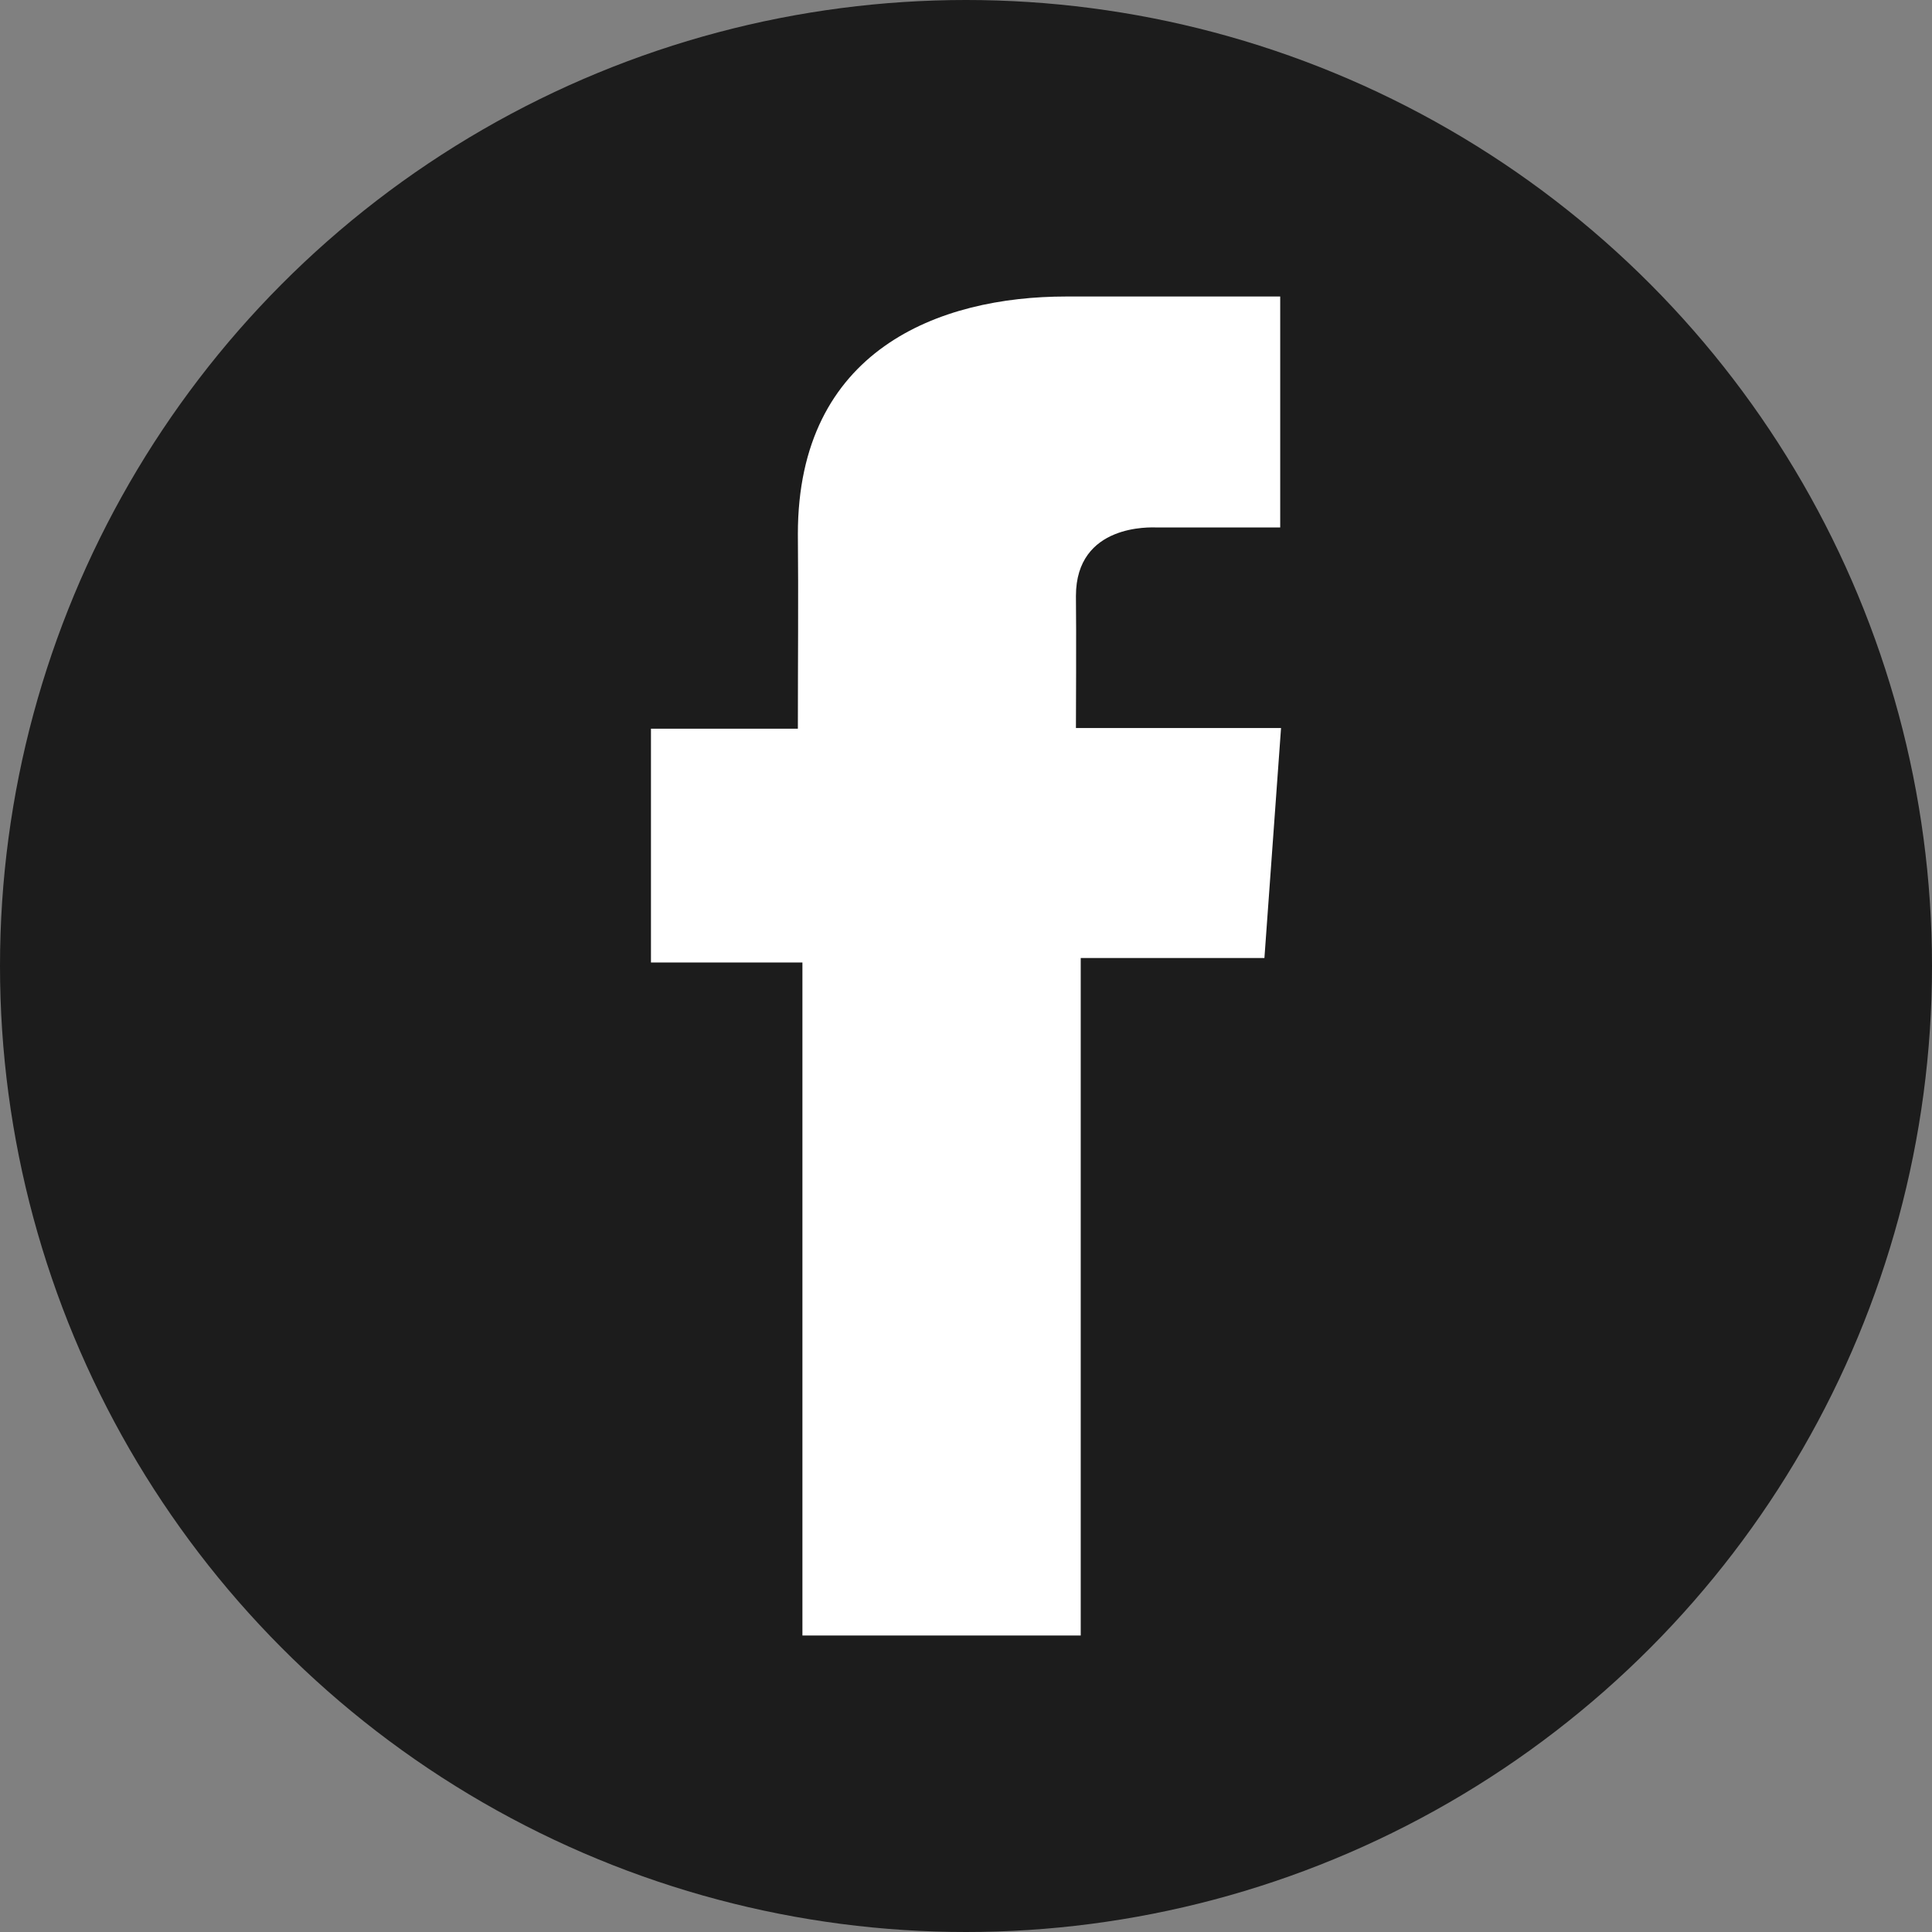
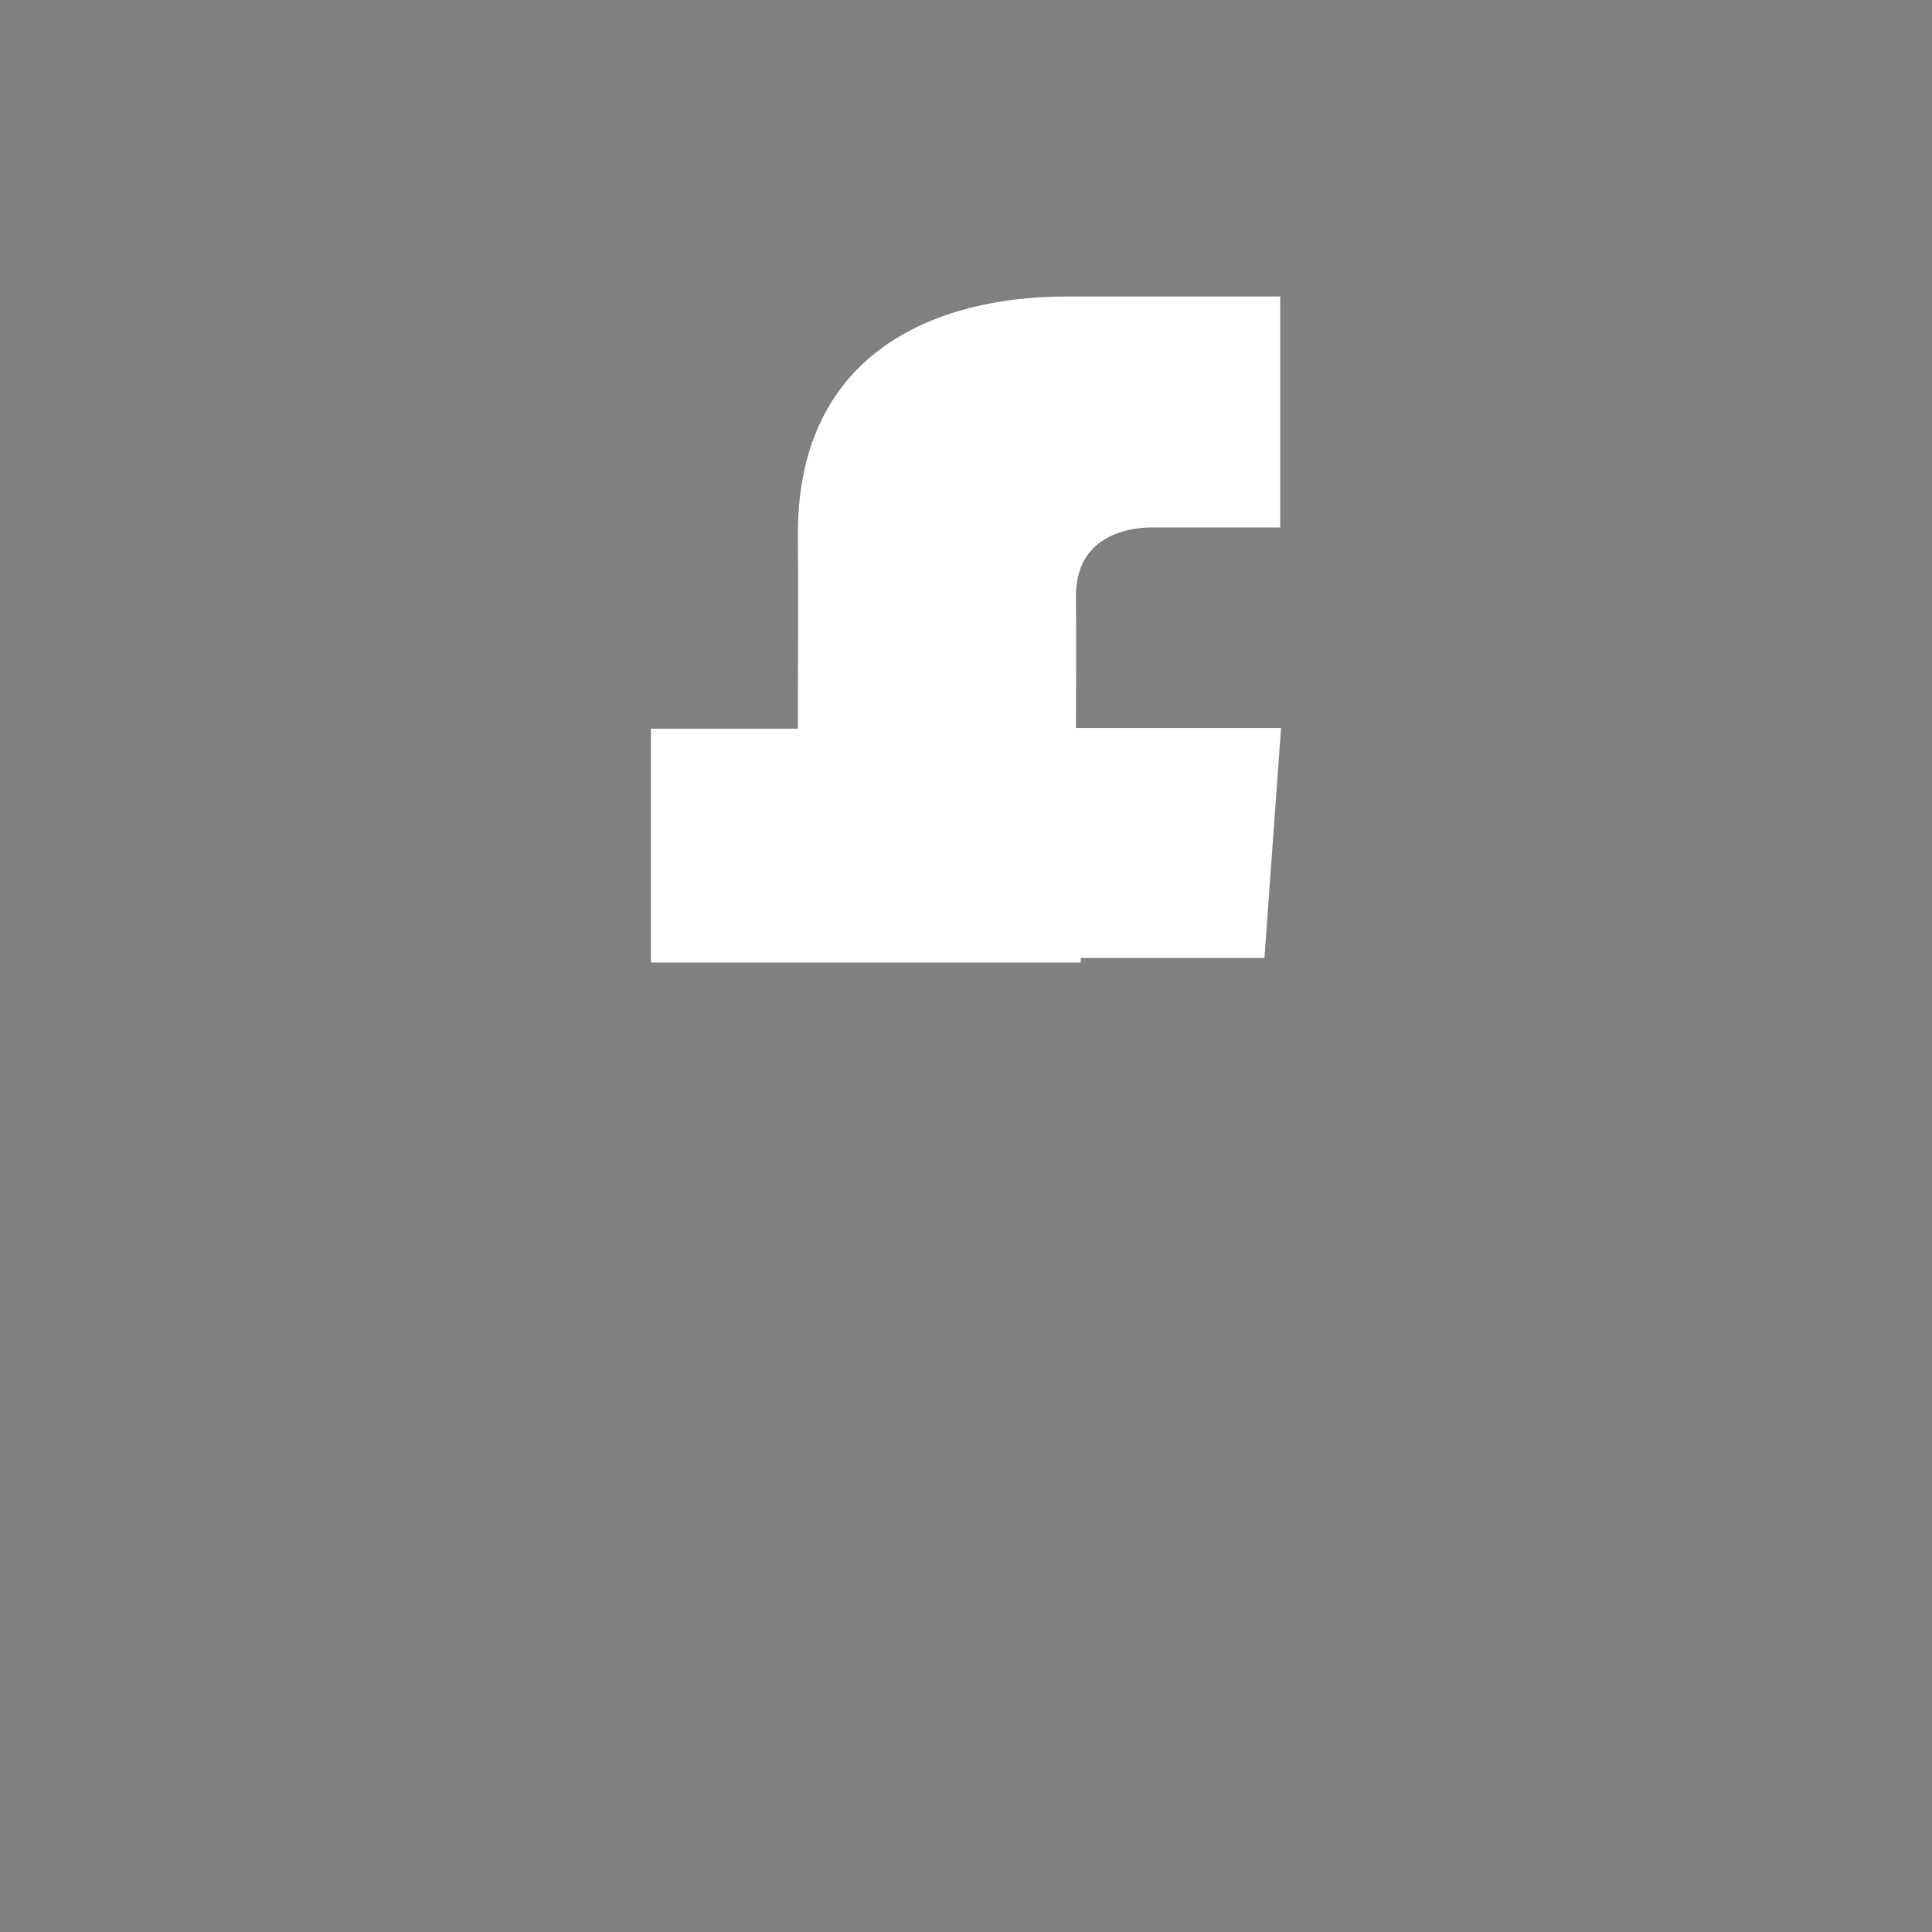
<svg xmlns="http://www.w3.org/2000/svg" viewBox="126.445 2.281 589 589" id="Facebook">
  <rect x="126.445" y="2.281" width="589" height="589" fill="#808080" stroke="none" />
-   <circle cx="420.945" cy="296.781" r="294.5" fill="#1c1c1c" class="color3c5a9a svgShape" />
-   <path fill="#ffffff" d="M516.704 92.677h-65.239c-38.715 0-81.777 16.283-81.777 72.402.189 19.554 0 38.281 0 59.357H324.9v71.271h46.174v205.177h84.847V294.353h56.002l5.067-70.117h-62.531s.14-31.191 0-40.249c0-22.177 23.076-20.907 24.464-20.907 10.981 0 32.332.032 37.813 0V92.677h-.032z" class="colorffffff svgShape" />
+   <path fill="#ffffff" d="M516.704 92.677h-65.239c-38.715 0-81.777 16.283-81.777 72.402.189 19.554 0 38.281 0 59.357H324.9v71.271h46.174h84.847V294.353h56.002l5.067-70.117h-62.531s.14-31.191 0-40.249c0-22.177 23.076-20.907 24.464-20.907 10.981 0 32.332.032 37.813 0V92.677h-.032z" class="colorffffff svgShape" />
</svg>